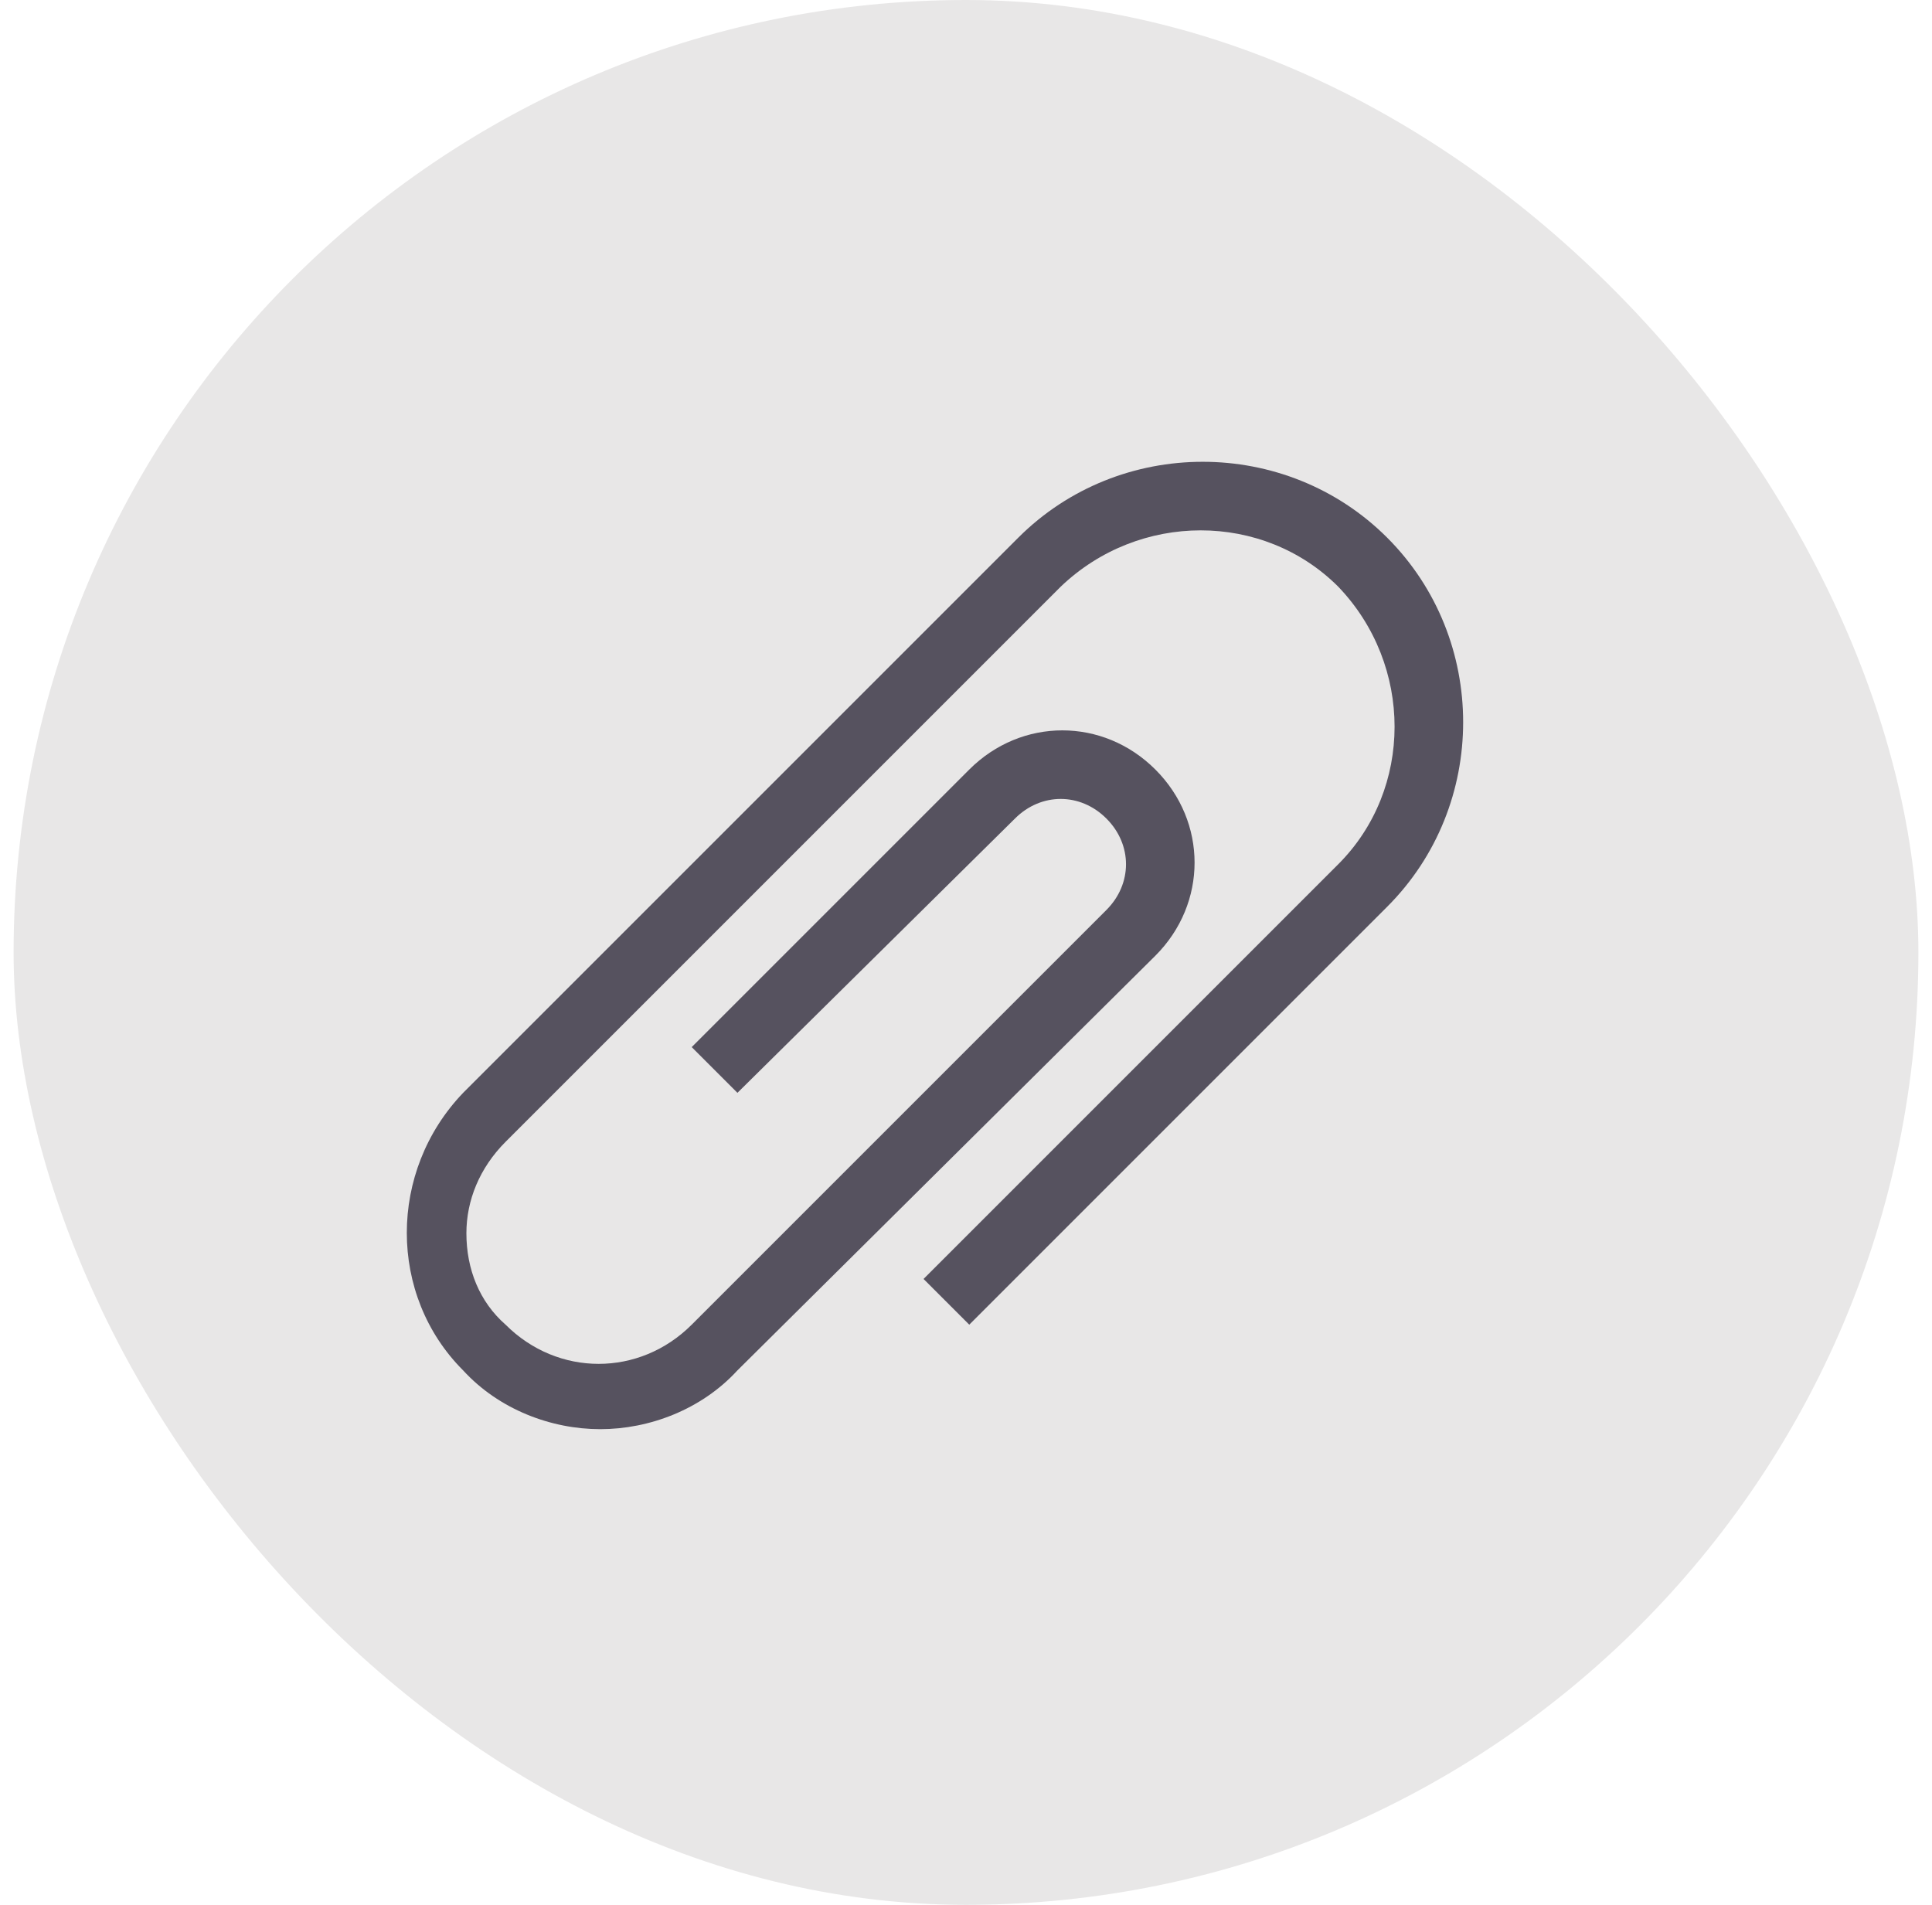
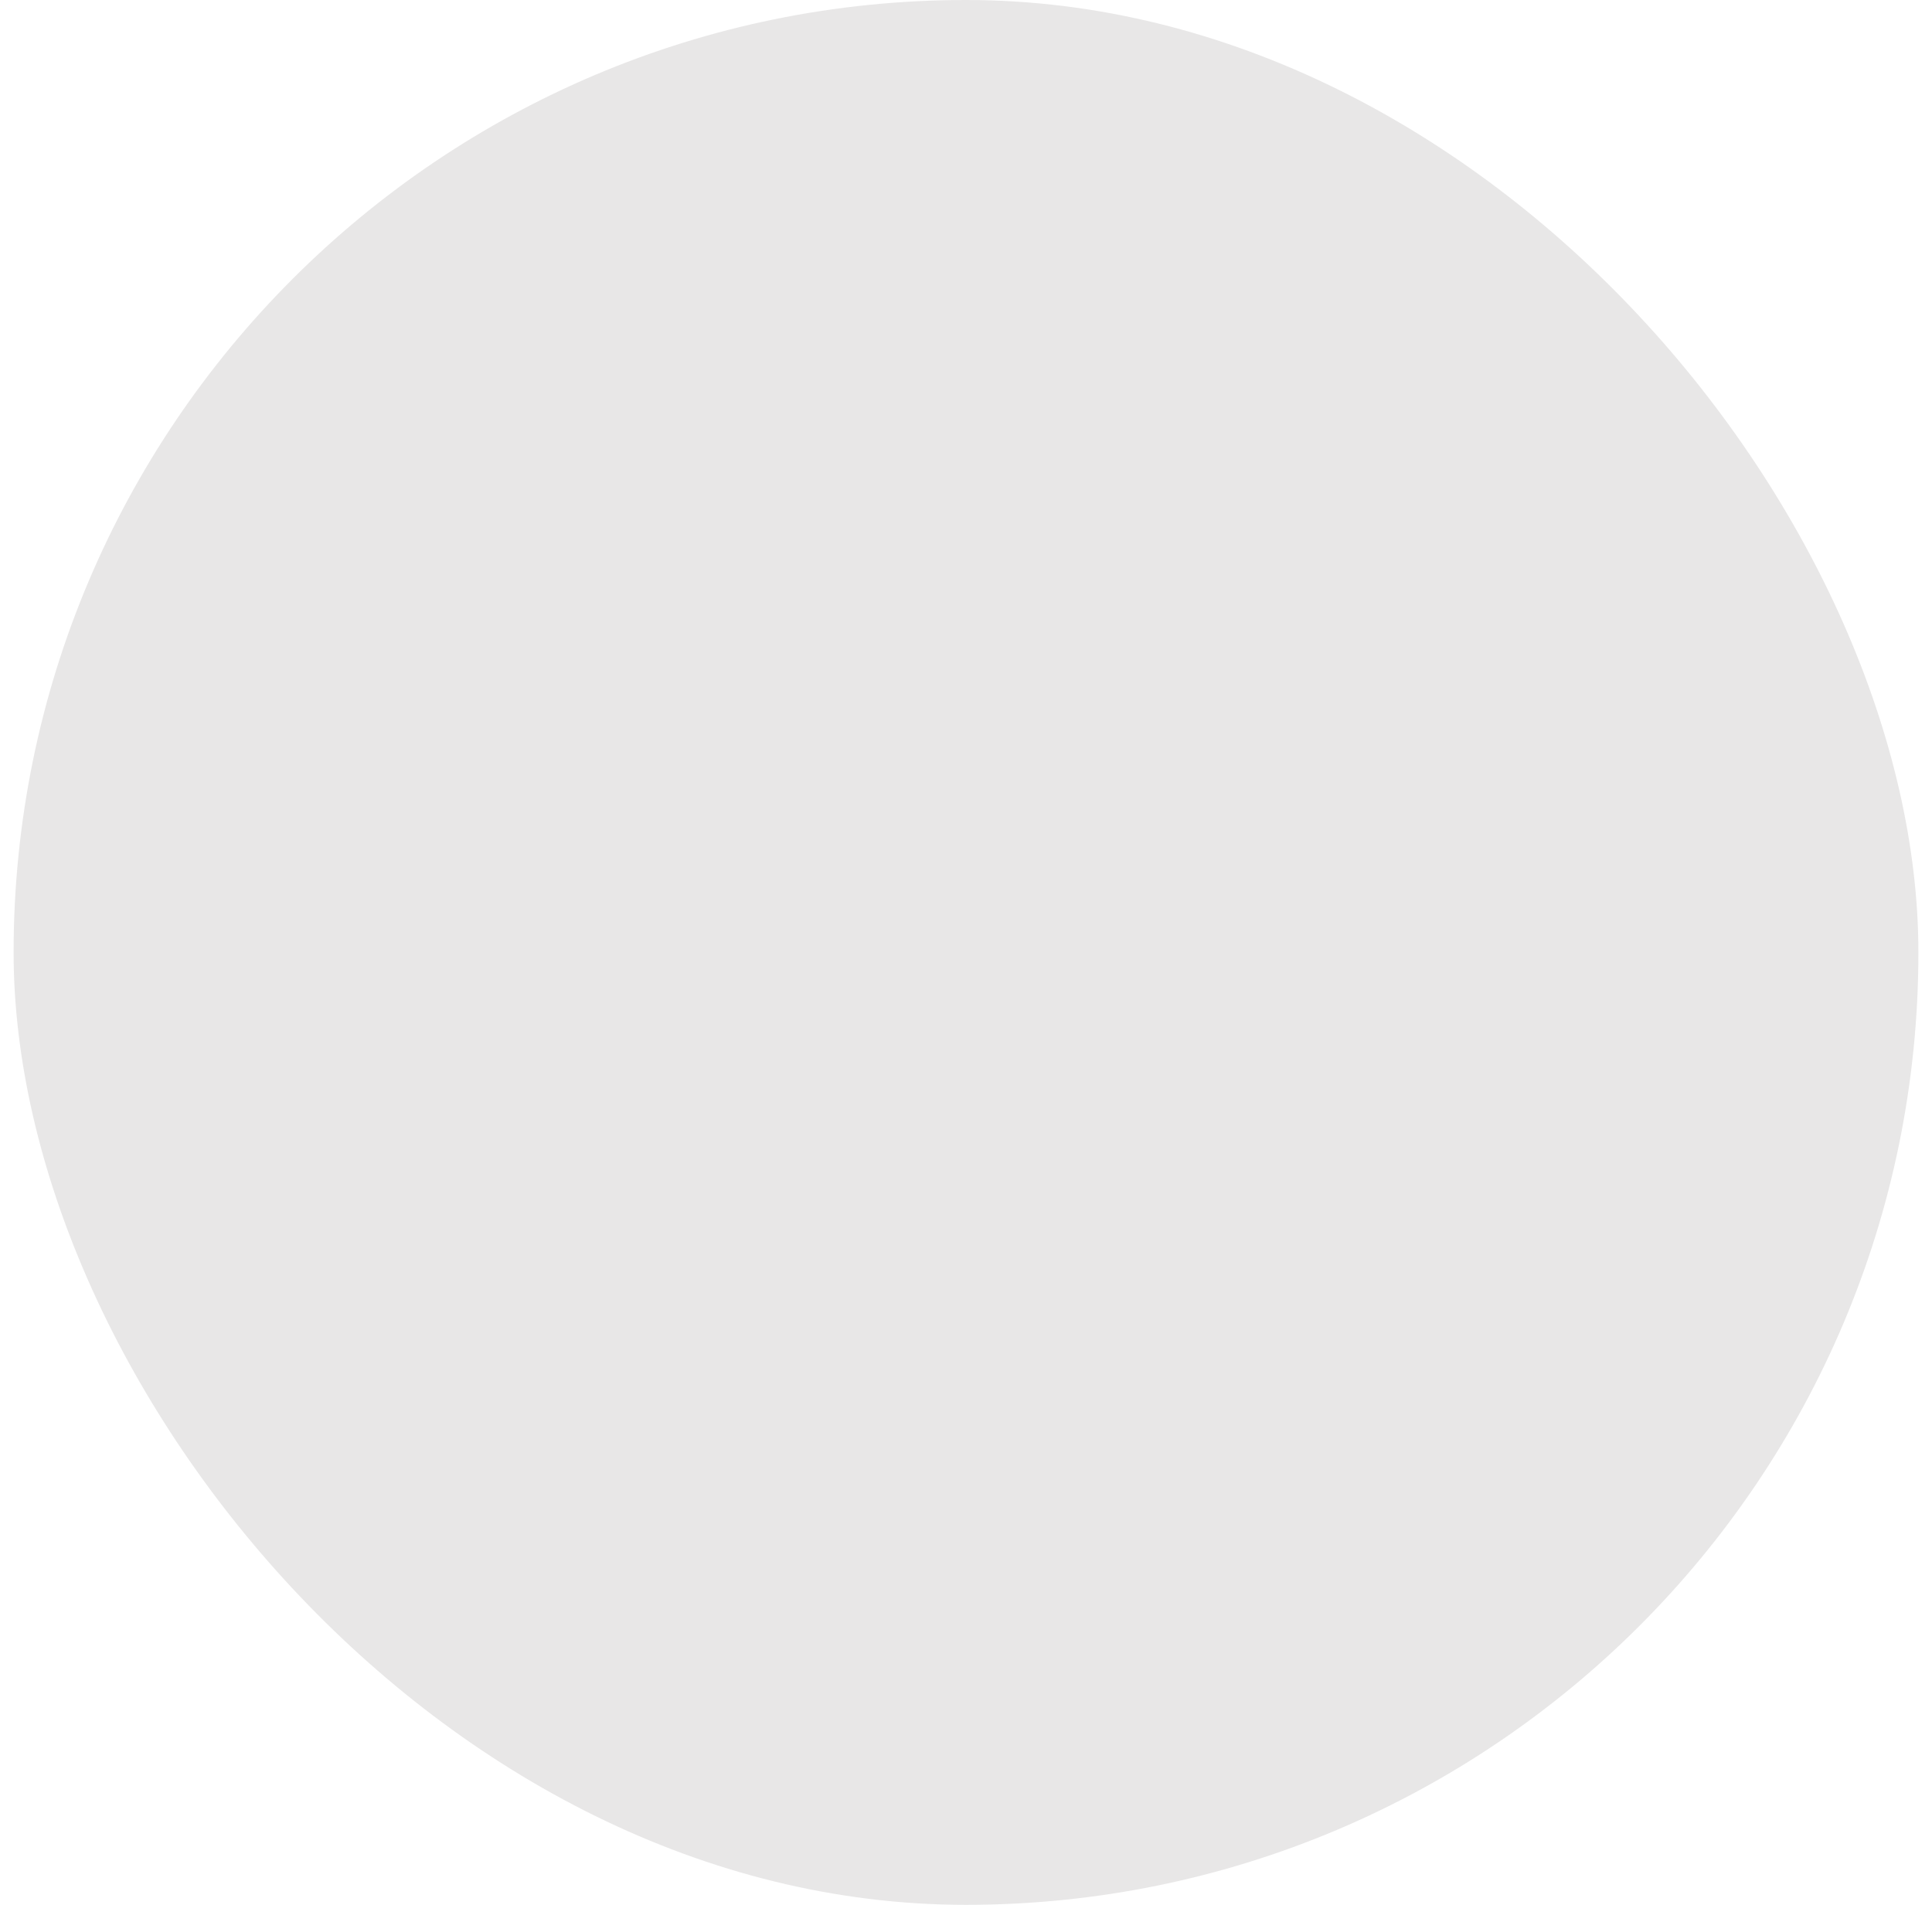
<svg xmlns="http://www.w3.org/2000/svg" width="71" height="70" viewBox="0 0 71 70" fill="none">
  <rect x="0.5" width="70" height="70" rx="35" fill="#E8E7E7" />
-   <path d="M22.06 52.52C20.26 52.52 18.34 51.8 17.02 50.36C14.26 47.6 14.26 43.04 17.02 40.16L37.42 19.76C41.14 16.04 47.26 16.04 50.98 19.76C54.7 23.48 54.7 29.6 50.98 33.32L35.62 48.68L33.94 47L49.18 31.76C51.94 29 51.94 24.44 49.18 21.56C46.42 18.8 41.86 18.8 38.98 21.56L18.58 41.96C17.62 42.92 17.14 44.12 17.14 45.32C17.14 46.64 17.62 47.84 18.58 48.68C20.5 50.6 23.5 50.6 25.42 48.68L40.66 33.44C41.62 32.48 41.62 31.04 40.66 30.08C39.7 29.12 38.26 29.12 37.3 30.08L27.1 40.16L25.42 38.48L35.62 28.28C37.54 26.36 40.54 26.36 42.46 28.28C44.38 30.2 44.38 33.2 42.46 35.12L27.1 50.36C25.78 51.8 23.86 52.52 22.06 52.52Z" fill="#56525F" />
</svg>